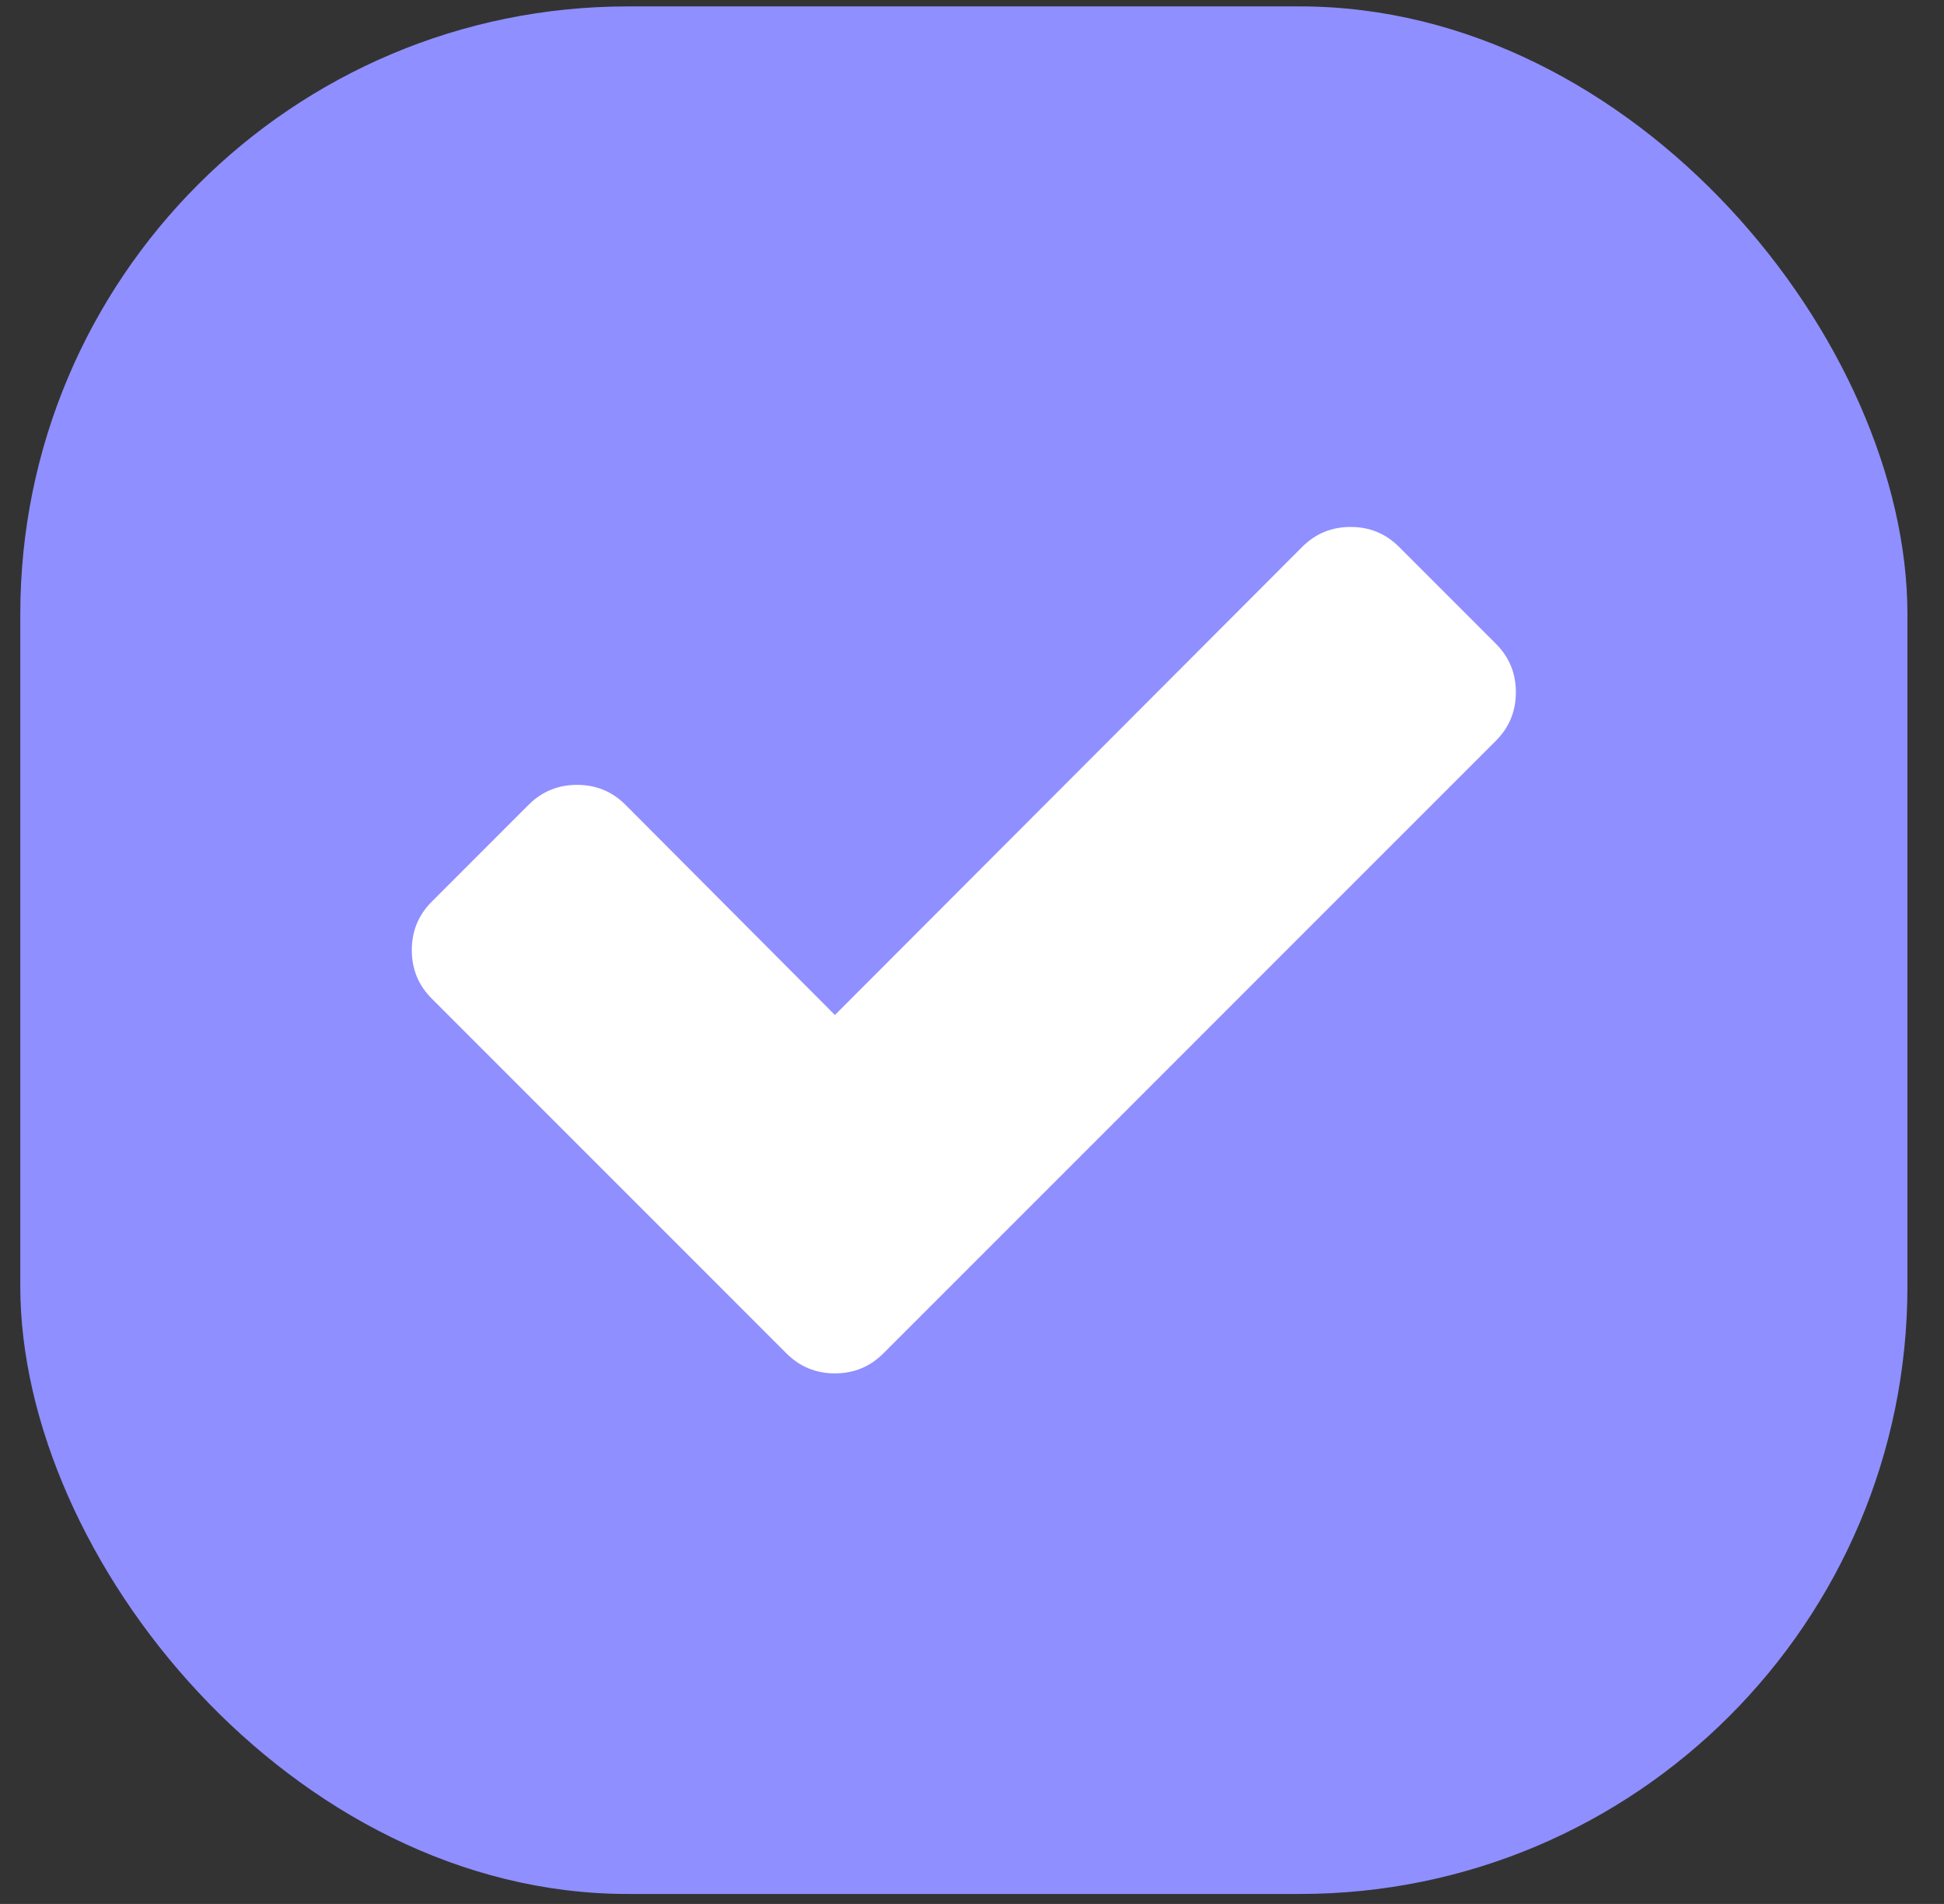
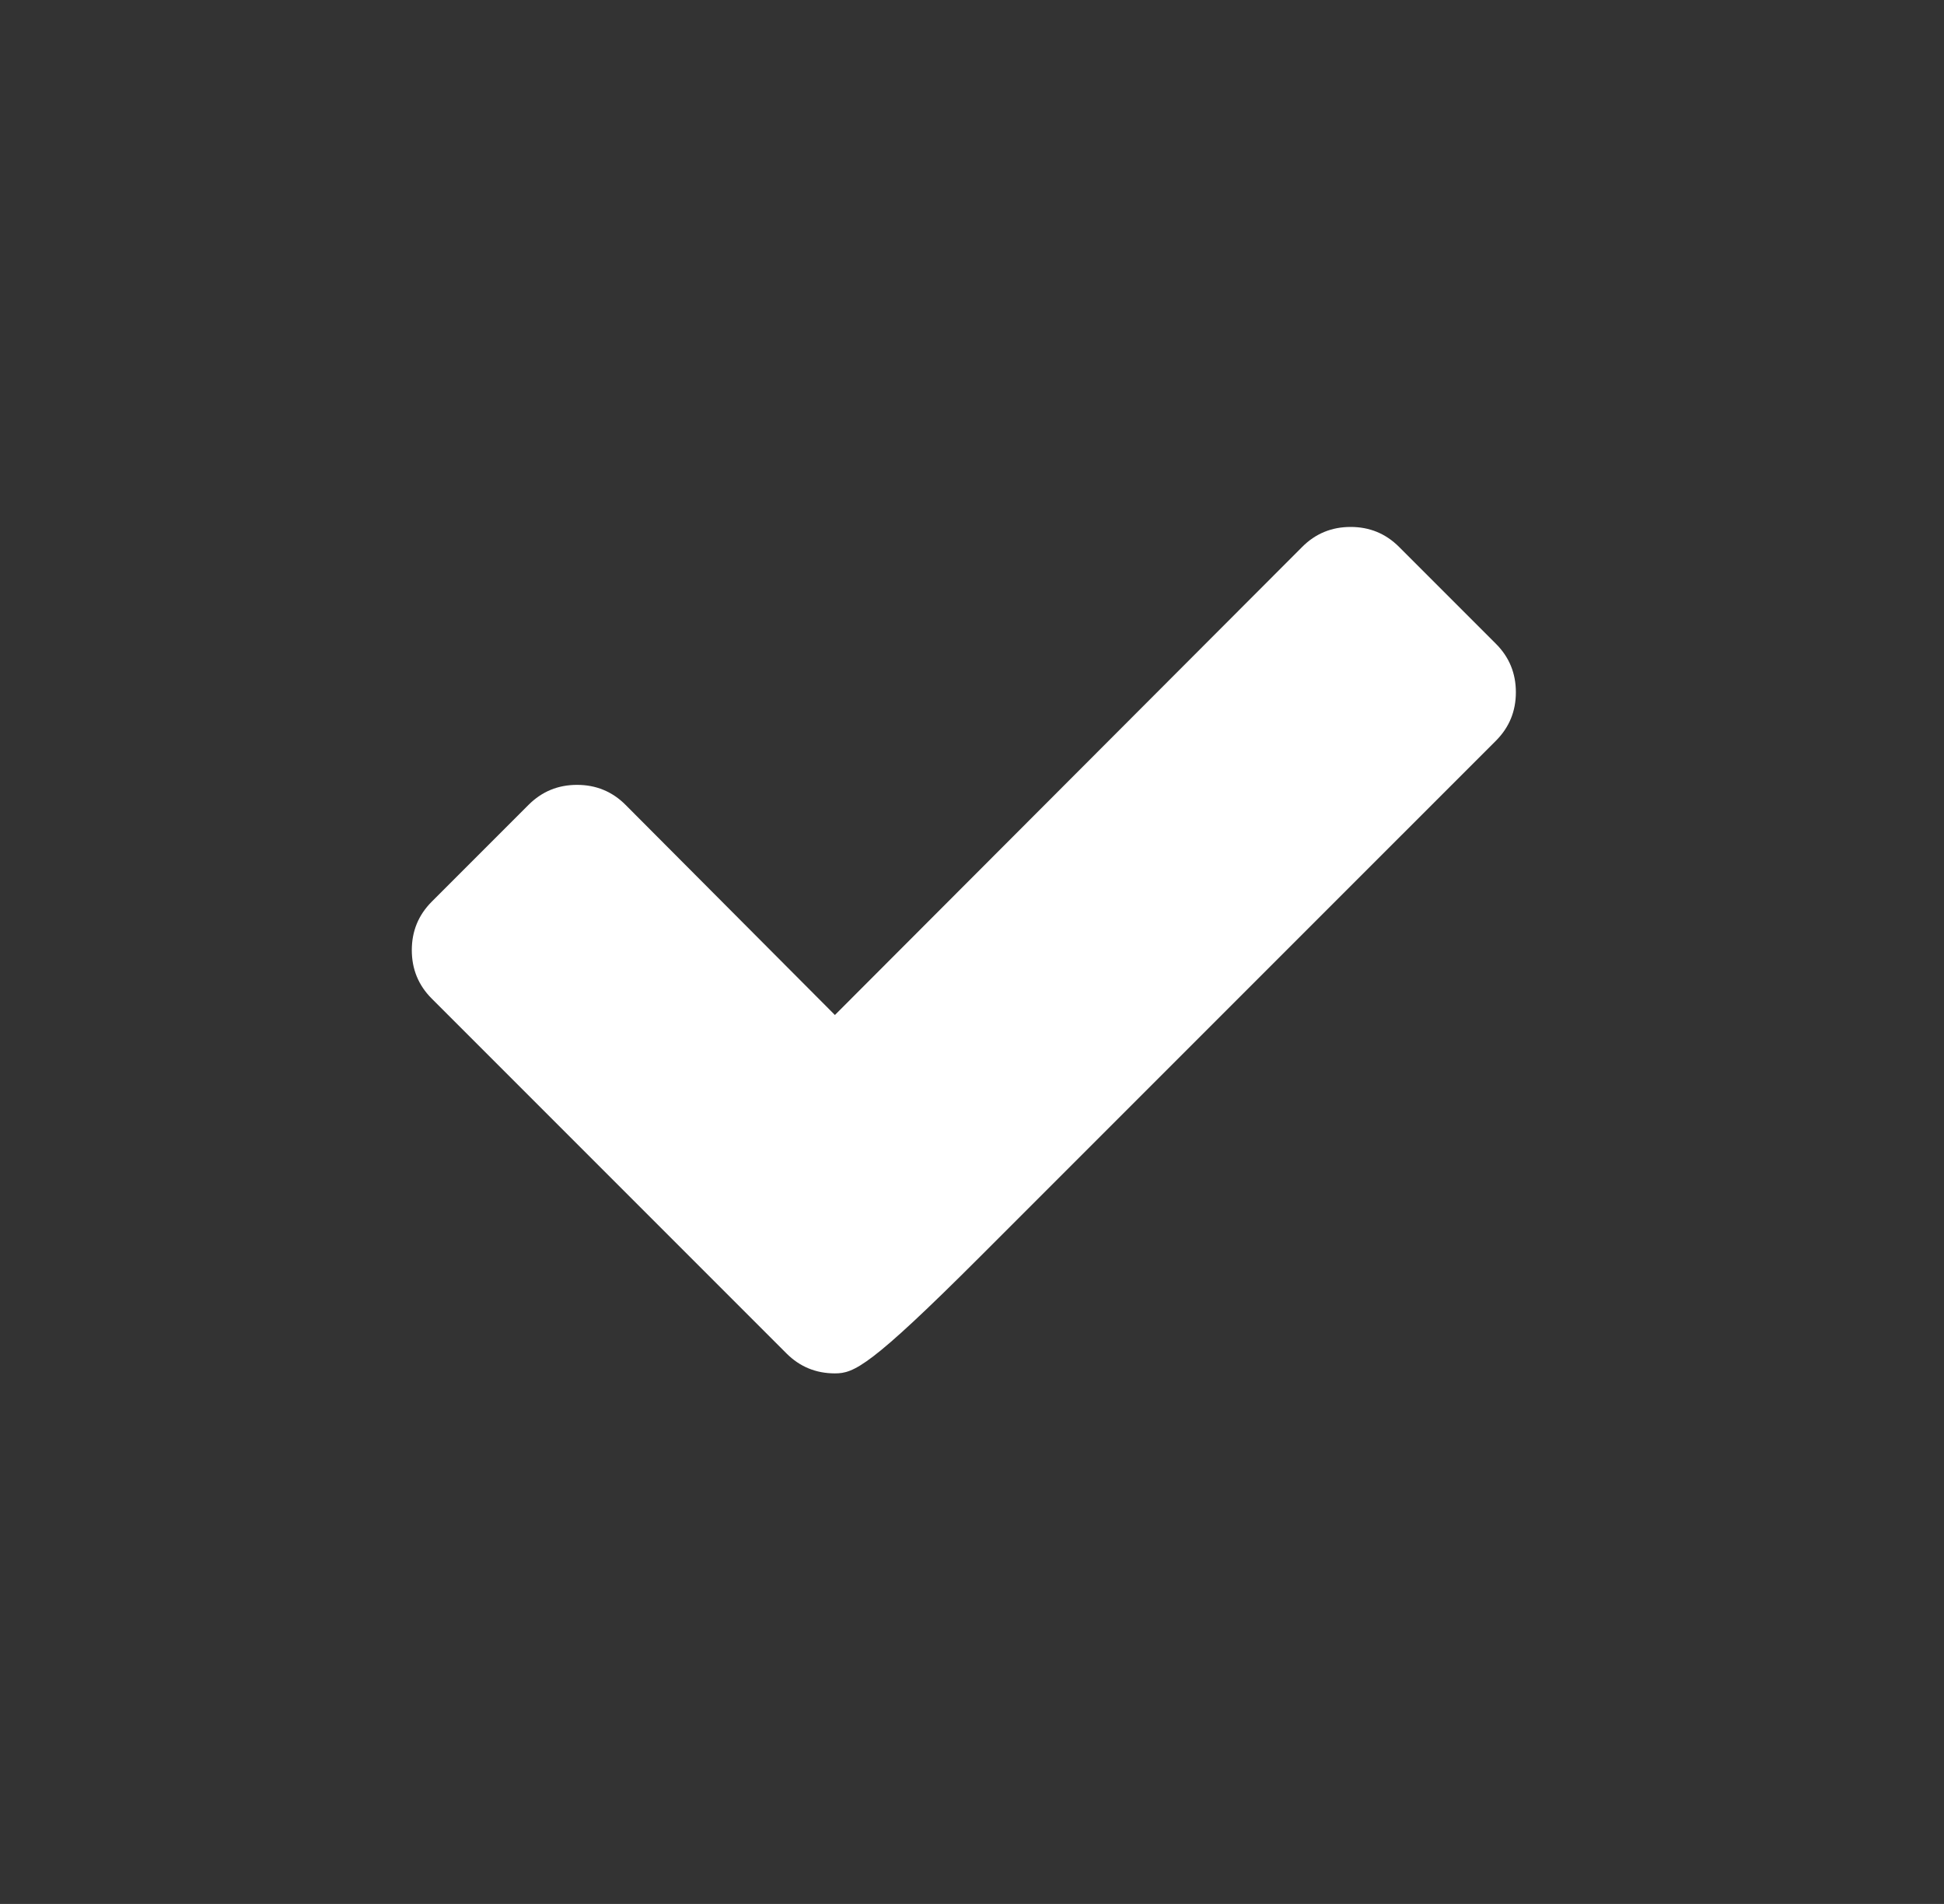
<svg xmlns="http://www.w3.org/2000/svg" width="48" height="47" viewBox="0 0 48 47" fill="none">
  <rect x="0" y="0" width="48" height="47" fill="#333333" stroke="none" />
-   <rect x="0.501" y="0.158" width="46.596" height="46.596" rx="15" fill="#8F8FFF" />
-   <path d="M37.429 17.089C37.429 17.558 37.265 17.956 36.937 18.285L24.203 31.018L21.811 33.41C21.483 33.738 21.084 33.903 20.615 33.903C20.146 33.903 19.747 33.738 19.419 33.41L17.027 31.018L10.66 24.651C10.332 24.323 10.168 23.924 10.168 23.455C10.168 22.986 10.332 22.588 10.66 22.259L13.052 19.867C13.381 19.539 13.779 19.375 14.248 19.375C14.717 19.375 15.116 19.539 15.444 19.867L20.615 25.056L32.153 13.501C32.481 13.172 32.88 13.008 33.349 13.008C33.818 13.008 34.216 13.172 34.545 13.501L36.937 15.893C37.265 16.221 37.429 16.62 37.429 17.089Z" fill="white" />
+   <path d="M37.429 17.089C37.429 17.558 37.265 17.956 36.937 18.285L24.203 31.018C21.483 33.738 21.084 33.903 20.615 33.903C20.146 33.903 19.747 33.738 19.419 33.41L17.027 31.018L10.66 24.651C10.332 24.323 10.168 23.924 10.168 23.455C10.168 22.986 10.332 22.588 10.66 22.259L13.052 19.867C13.381 19.539 13.779 19.375 14.248 19.375C14.717 19.375 15.116 19.539 15.444 19.867L20.615 25.056L32.153 13.501C32.481 13.172 32.88 13.008 33.349 13.008C33.818 13.008 34.216 13.172 34.545 13.501L36.937 15.893C37.265 16.221 37.429 16.62 37.429 17.089Z" fill="white" />
</svg>